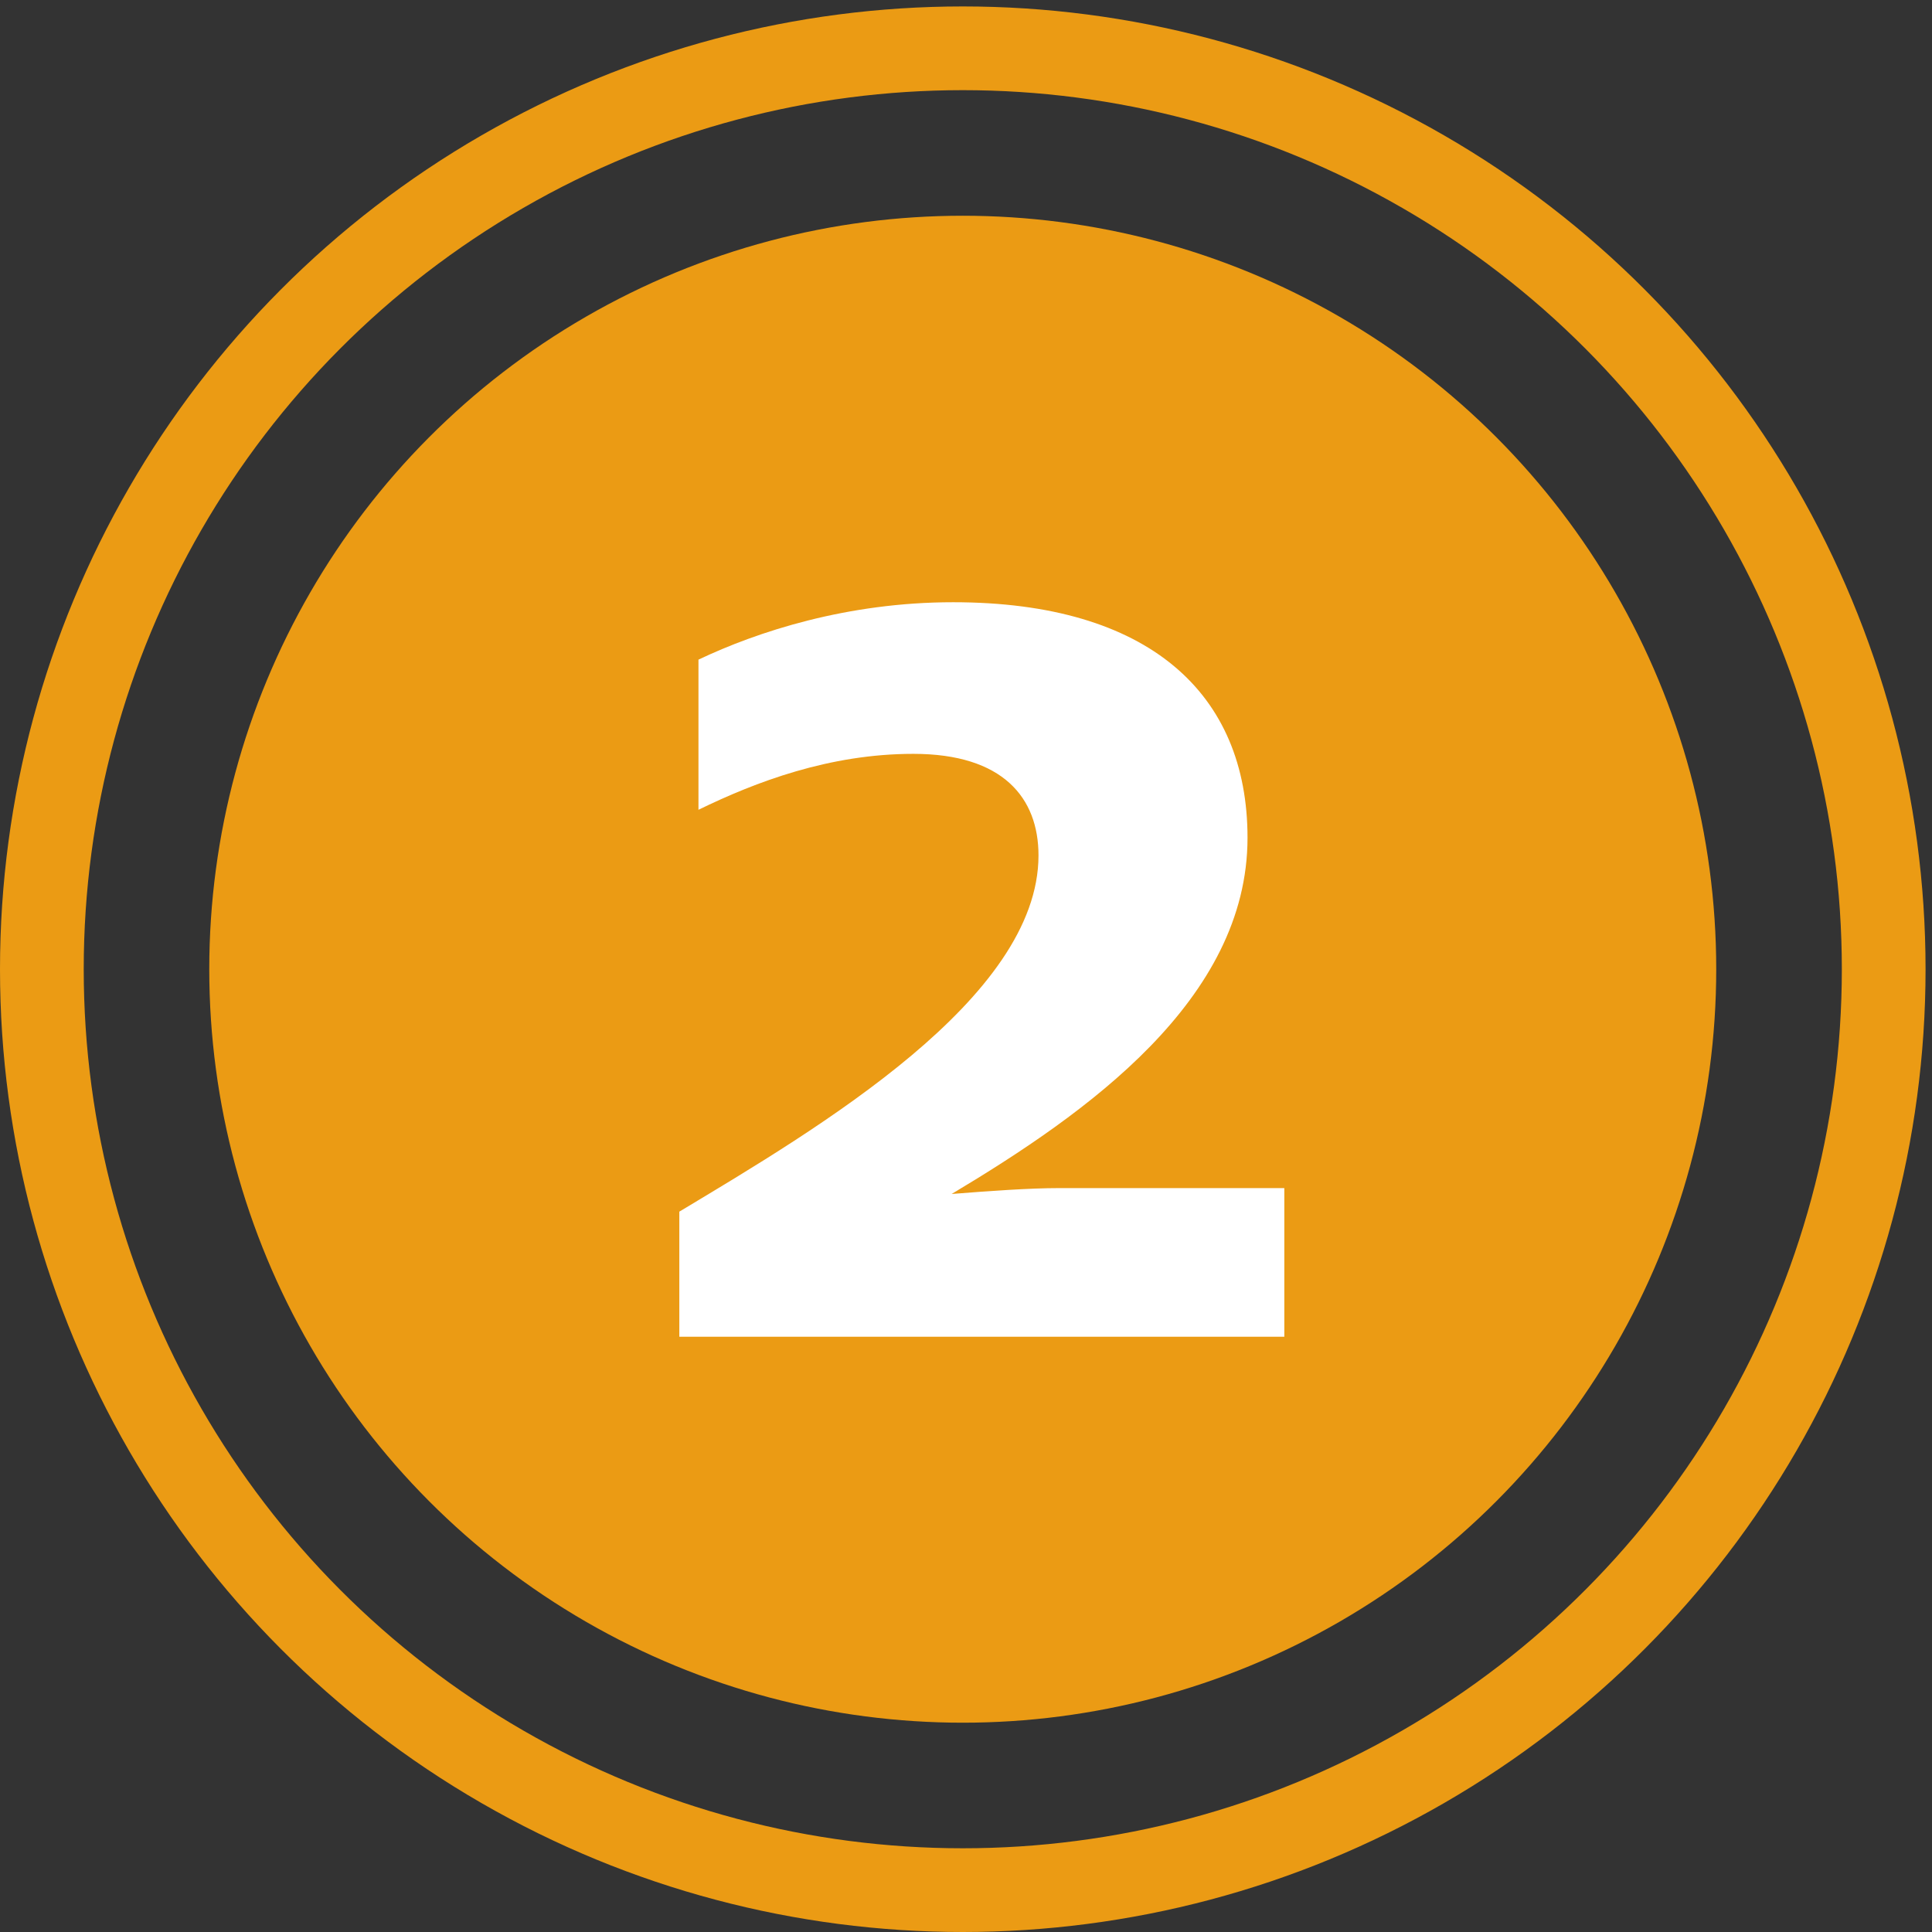
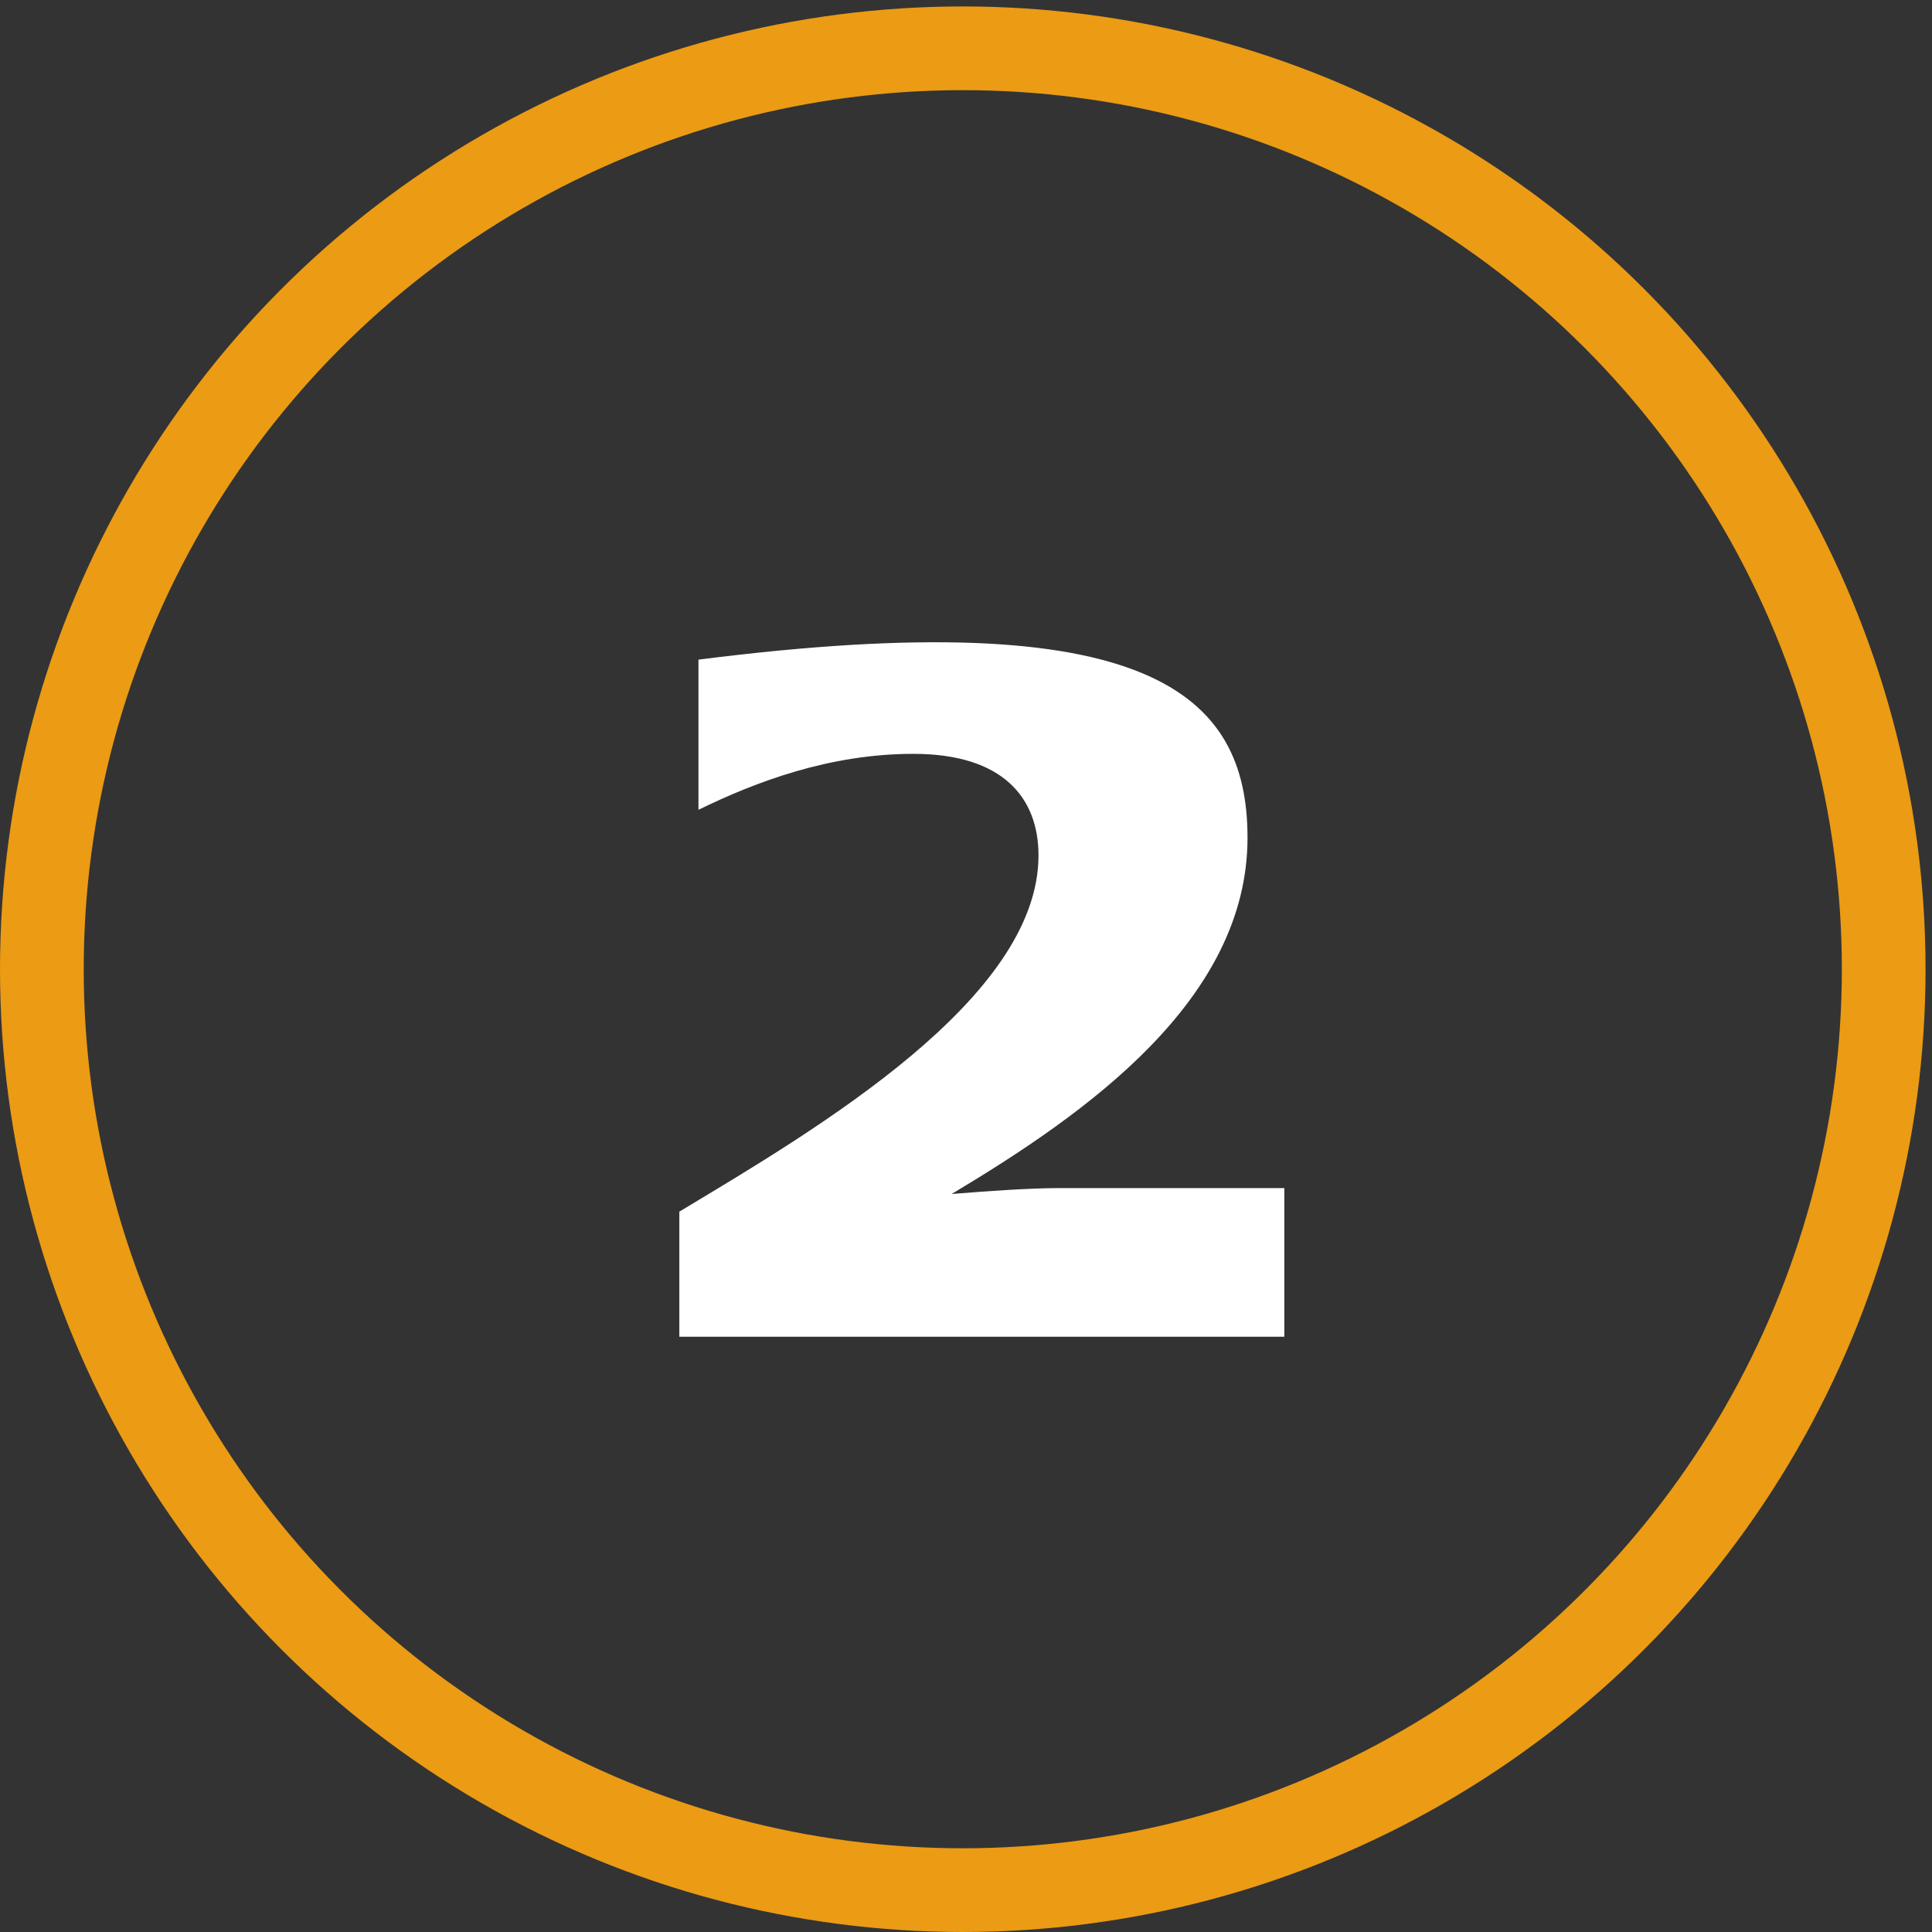
<svg xmlns="http://www.w3.org/2000/svg" width="63" height="63" viewBox="0 0 63 63" fill="none">
  <rect x="0" y="0" width="63" height="63" fill="#333333" stroke="none" />
-   <circle cx="31.394" cy="31.605" r="24.57" fill="#EB9B14" />
  <circle cx="31.395" cy="31.605" r="30.03" stroke="#EB9B14" stroke-width="2.73" />
-   <path d="M22.152 43.59V39.51C26.712 36.774 33.864 32.55 33.864 27.894C33.864 26.022 32.712 24.582 29.784 24.582C27.048 24.582 24.648 25.494 22.776 26.406V21.51C24.696 20.598 27.624 19.638 31.08 19.638C37.464 19.638 40.68 22.614 40.68 27.318C40.68 32.598 35.448 36.294 31.032 38.934C32.232 38.838 33.576 38.742 34.536 38.742H41.88V43.59H22.152Z" fill="white" />
+   <path d="M22.152 43.59V39.51C26.712 36.774 33.864 32.55 33.864 27.894C33.864 26.022 32.712 24.582 29.784 24.582C27.048 24.582 24.648 25.494 22.776 26.406V21.51C37.464 19.638 40.68 22.614 40.68 27.318C40.68 32.598 35.448 36.294 31.032 38.934C32.232 38.838 33.576 38.742 34.536 38.742H41.88V43.59H22.152Z" fill="white" />
</svg>